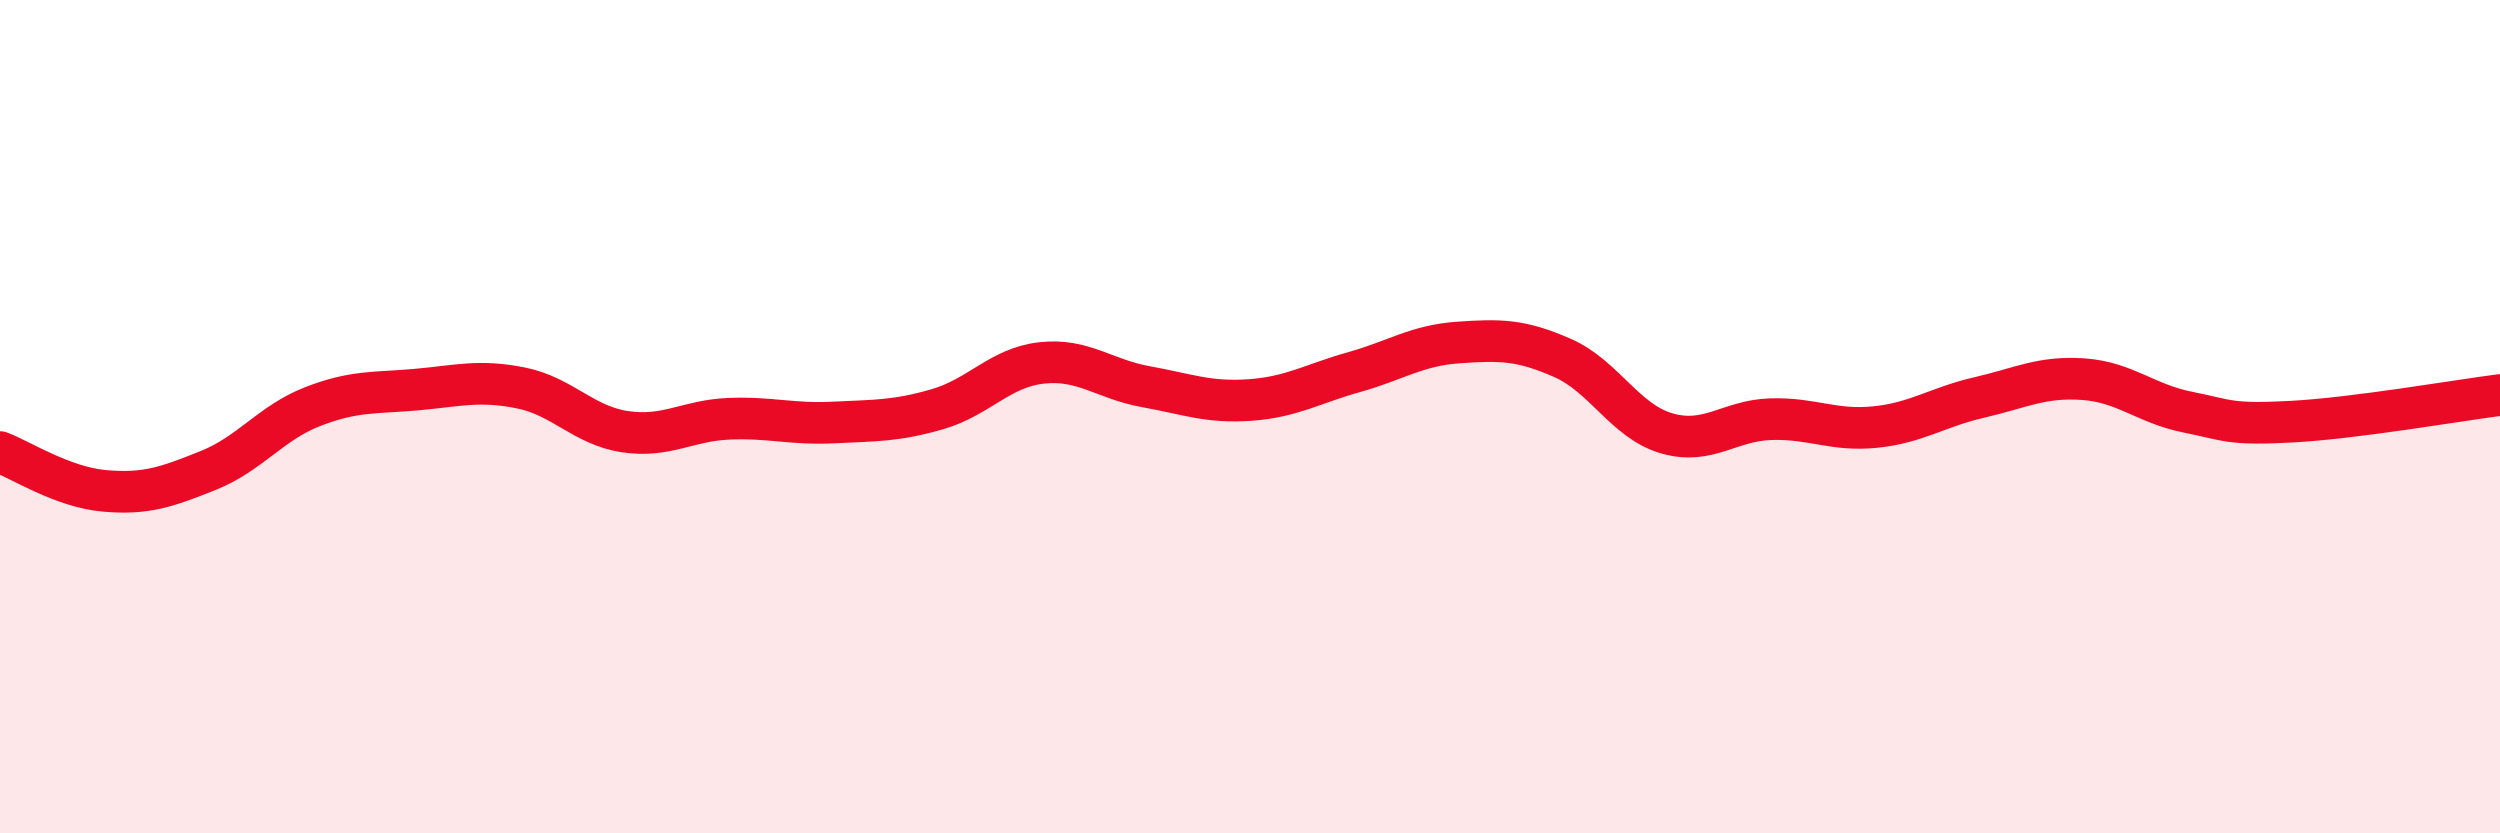
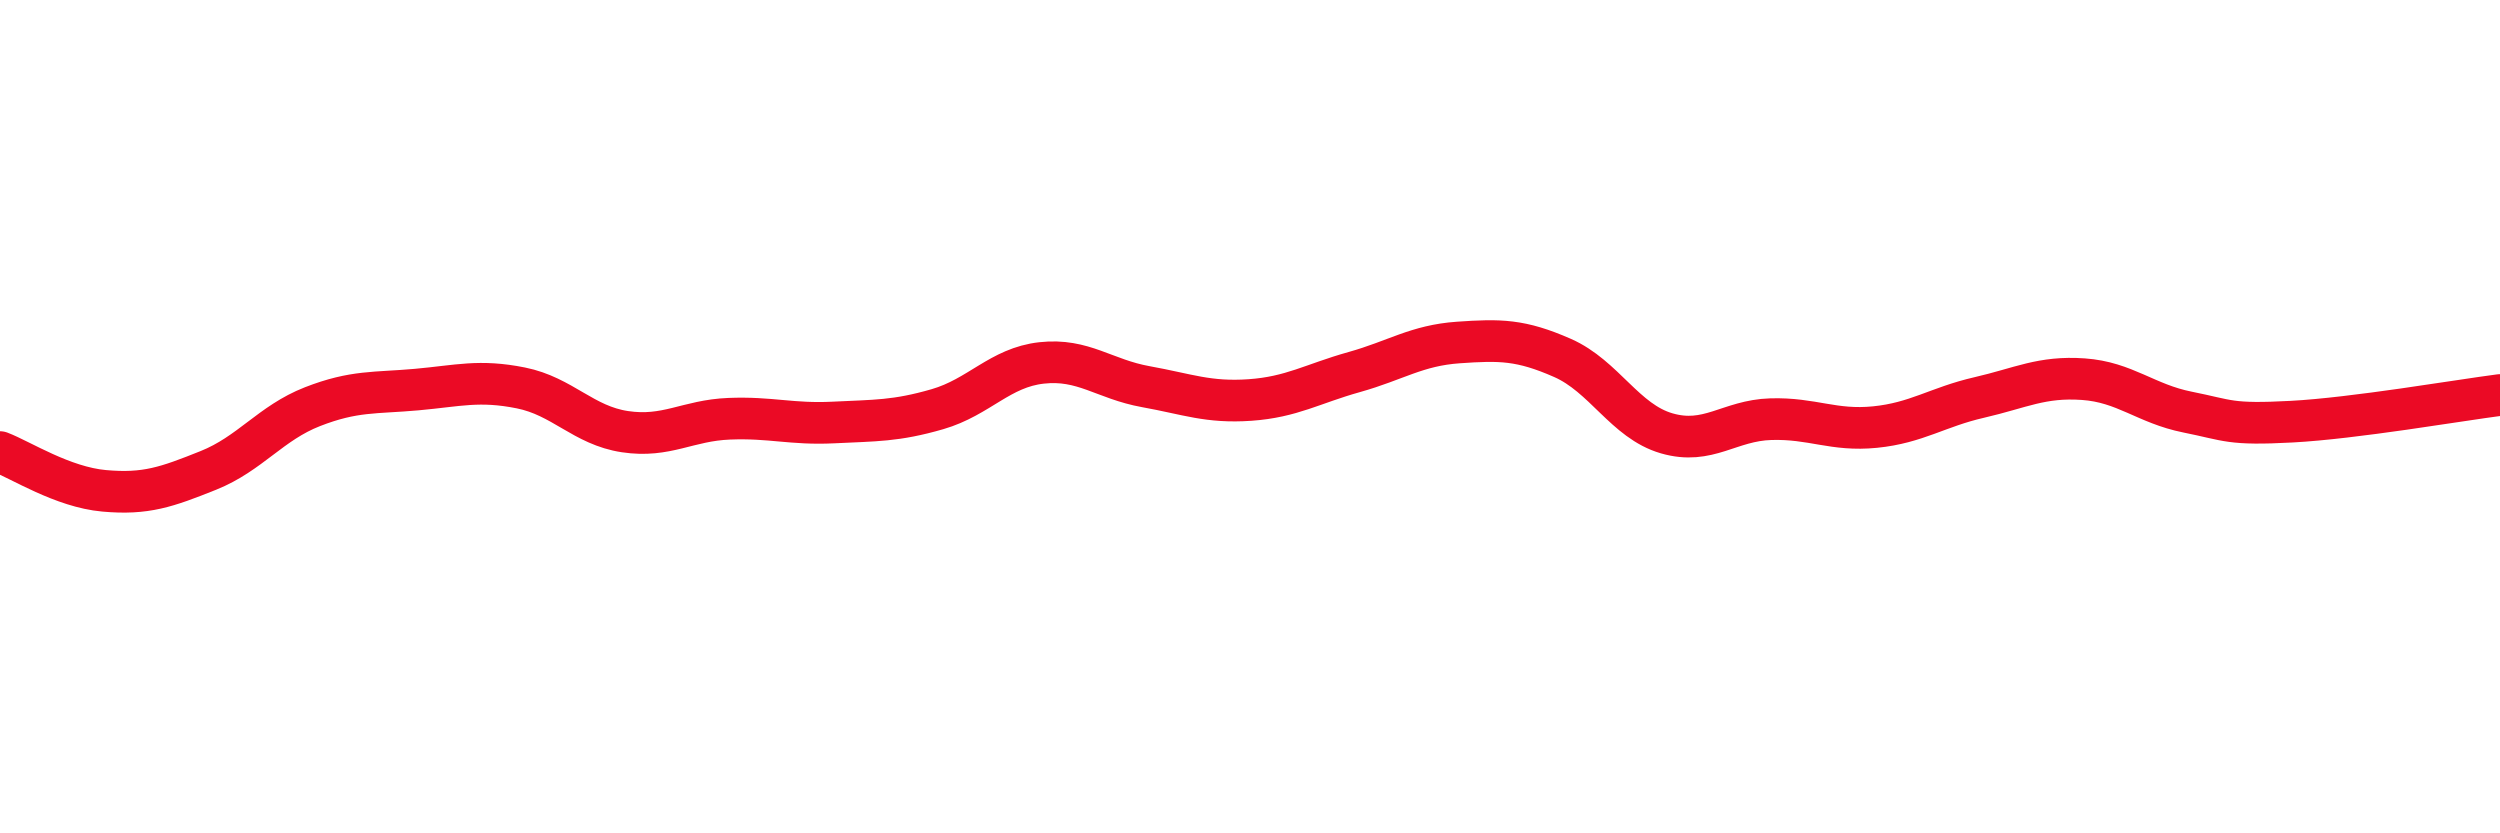
<svg xmlns="http://www.w3.org/2000/svg" width="60" height="20" viewBox="0 0 60 20">
-   <path d="M 0,10.85 C 0.5,11.04 1.5,11.69 2.5,11.78 C 3.5,11.87 4,11.69 5,11.29 C 6,10.89 6.5,10.15 7.5,9.76 C 8.5,9.37 9,9.44 10,9.35 C 11,9.26 11.5,9.11 12.5,9.31 C 13.5,9.51 14,10.21 15,10.36 C 16,10.51 16.5,10.09 17.5,10.05 C 18.5,10.01 19,10.19 20,10.14 C 21,10.09 21.5,10.11 22.5,9.82 C 23.5,9.53 24,8.82 25,8.71 C 26,8.6 26.5,9.1 27.5,9.28 C 28.5,9.46 29,9.67 30,9.6 C 31,9.53 31.5,9.21 32.5,8.93 C 33.5,8.65 34,8.29 35,8.22 C 36,8.15 36.5,8.15 37.5,8.59 C 38.5,9.03 39,10.11 40,10.4 C 41,10.69 41.5,10.09 42.5,10.06 C 43.5,10.03 44,10.35 45,10.25 C 46,10.15 46.5,9.77 47.5,9.54 C 48.5,9.31 49,9.03 50,9.1 C 51,9.17 51.5,9.69 52.5,9.89 C 53.5,10.09 53.5,10.2 55,10.12 C 56.5,10.04 59,9.61 60,9.48L60 20L0 20Z" fill="#EB0A25" opacity="0.1" stroke-linecap="round" stroke-linejoin="round" />
  <path d="M 0,10.85 C 0.5,11.04 1.5,11.69 2.5,11.78 C 3.5,11.87 4,11.69 5,11.29 C 6,10.89 6.5,10.15 7.5,9.76 C 8.5,9.37 9,9.44 10,9.35 C 11,9.26 11.5,9.11 12.5,9.31 C 13.5,9.51 14,10.21 15,10.36 C 16,10.51 16.5,10.09 17.5,10.05 C 18.5,10.01 19,10.19 20,10.14 C 21,10.09 21.5,10.11 22.5,9.82 C 23.5,9.53 24,8.82 25,8.71 C 26,8.6 26.5,9.1 27.5,9.28 C 28.5,9.46 29,9.67 30,9.6 C 31,9.53 31.5,9.21 32.5,8.93 C 33.5,8.65 34,8.29 35,8.22 C 36,8.15 36.5,8.15 37.5,8.59 C 38.5,9.03 39,10.11 40,10.4 C 41,10.69 41.5,10.09 42.5,10.06 C 43.5,10.03 44,10.35 45,10.25 C 46,10.15 46.5,9.77 47.5,9.54 C 48.5,9.31 49,9.03 50,9.1 C 51,9.17 51.5,9.69 52.5,9.89 C 53.5,10.09 53.5,10.2 55,10.12 C 56.5,10.04 59,9.61 60,9.48" stroke="#EB0A25" stroke-width="1" fill="none" stroke-linecap="round" stroke-linejoin="round" />
</svg>